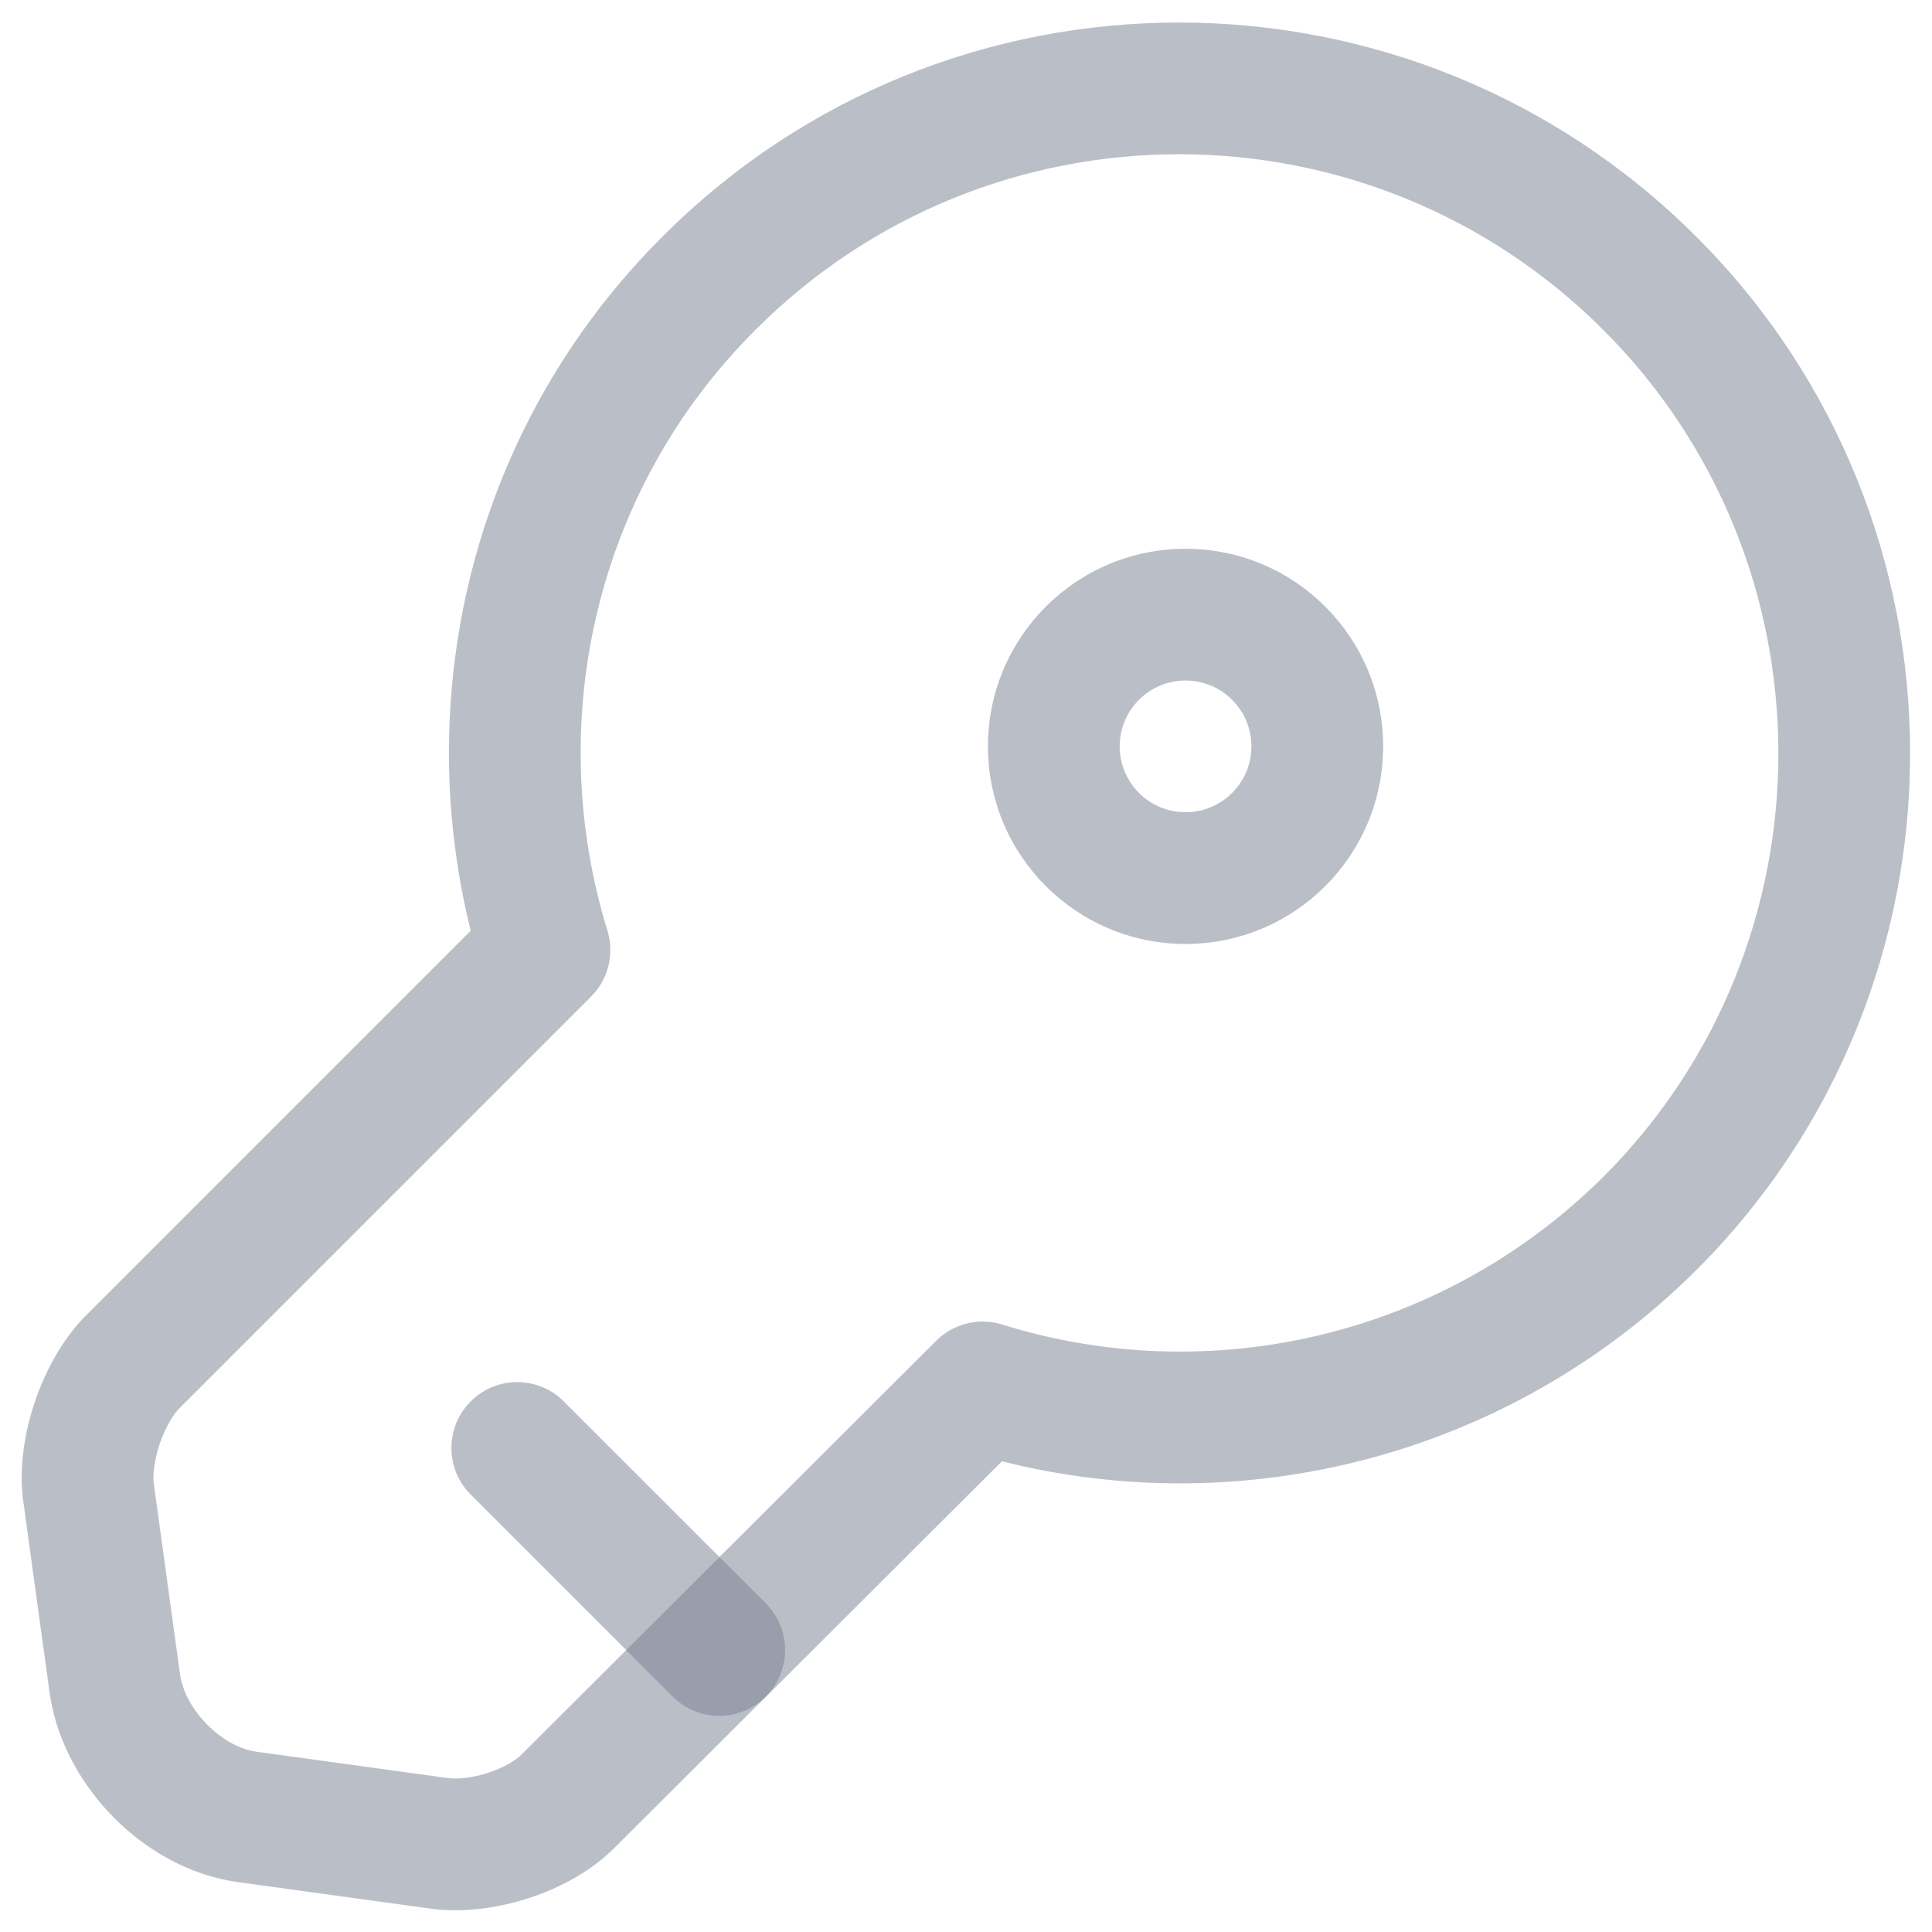
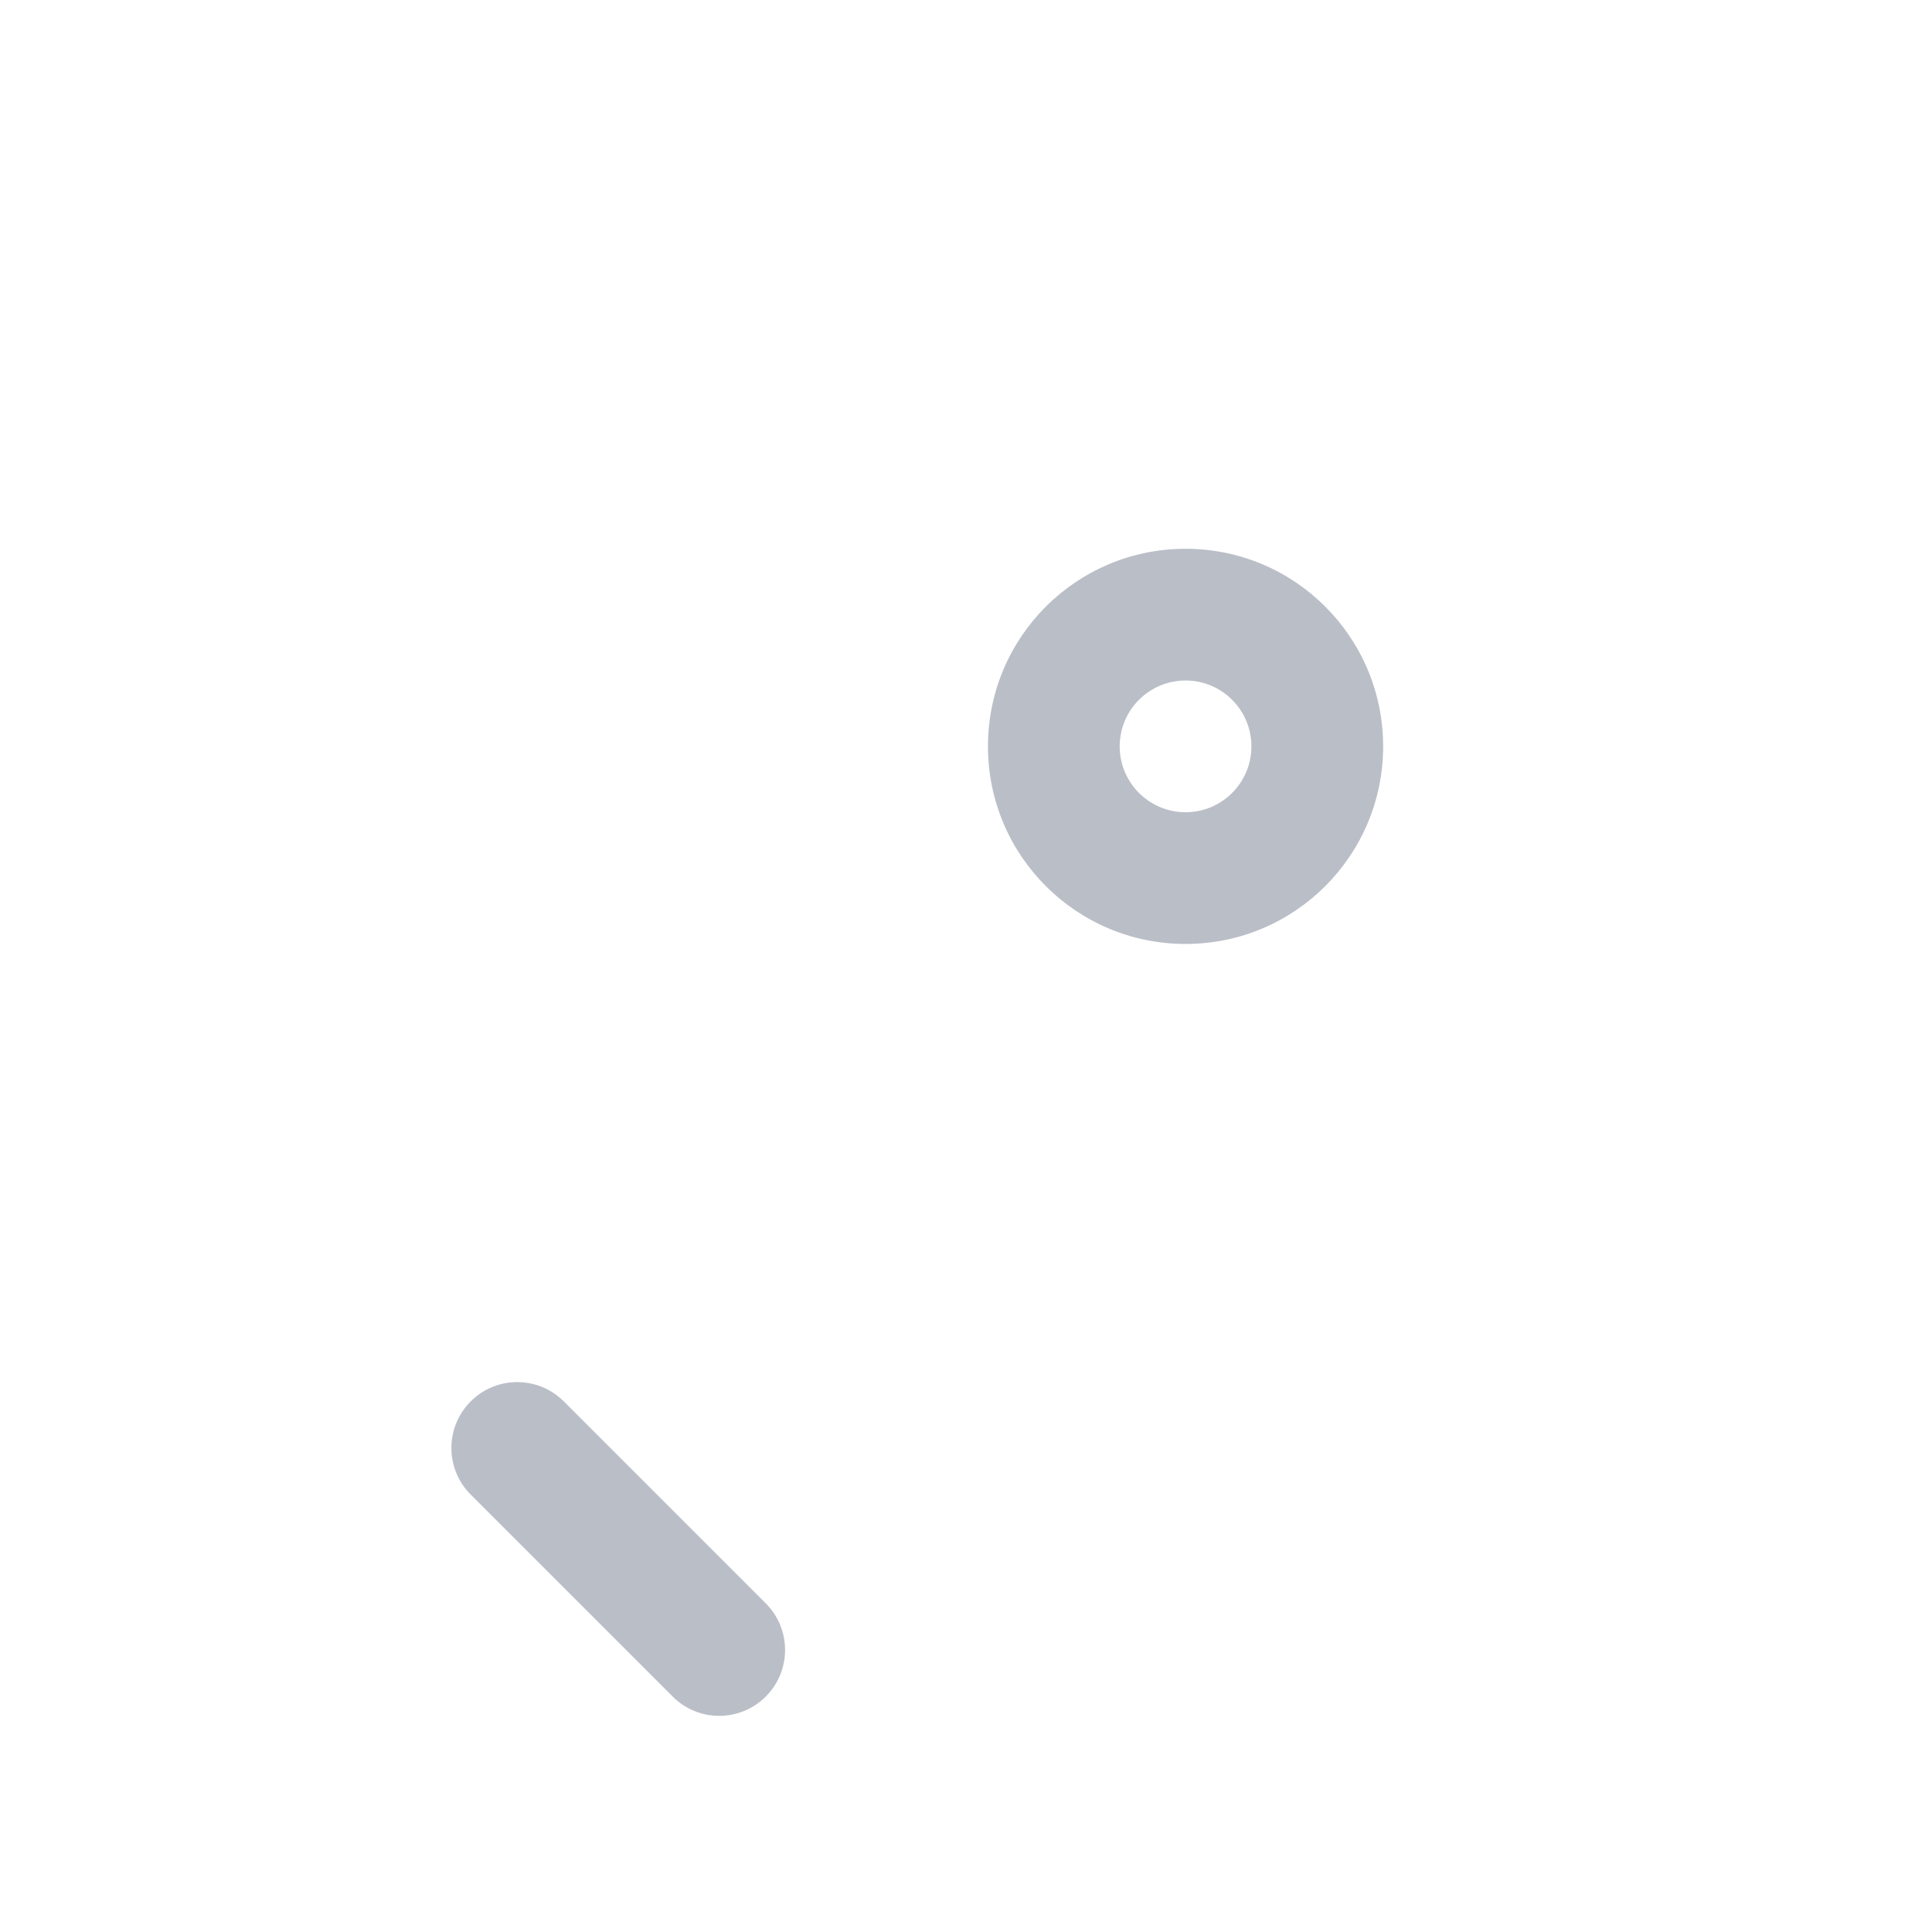
<svg xmlns="http://www.w3.org/2000/svg" width="22" height="22" viewBox="0 0 22 22" fill="none">
-   <path opacity="0.5" fill-rule="evenodd" clip-rule="evenodd" d="M18.25 3.75C15.583 1.091 11.267 1.093 8.61 3.749L8.609 3.75C6.756 5.594 6.194 8.251 6.917 10.598C6.998 10.864 6.927 11.153 6.73 11.349L2.035 16.044C1.97 16.113 1.881 16.256 1.816 16.448C1.751 16.644 1.739 16.81 1.752 16.901L1.753 16.907L2.052 19.08C2.08 19.256 2.185 19.464 2.363 19.642C2.541 19.822 2.745 19.922 2.912 19.946L5.098 20.247C5.197 20.261 5.367 20.249 5.556 20.188C5.747 20.126 5.881 20.039 5.942 19.976L5.95 19.968L10.66 15.268C10.857 15.071 11.148 15 11.414 15.083C13.746 15.812 16.403 15.245 18.26 13.398C20.916 10.741 20.916 6.407 18.25 3.75ZM7.55 2.688C10.794 -0.555 16.057 -0.553 19.309 2.688C22.563 5.931 22.563 11.216 19.32 14.459L19.319 14.46C17.172 16.597 14.145 17.33 11.409 16.64L7.013 21.026C6.735 21.311 6.366 21.502 6.019 21.615C5.669 21.728 5.265 21.786 4.885 21.732C4.884 21.731 4.883 21.731 4.882 21.731L2.708 21.432C2.155 21.355 1.663 21.066 1.3 20.701C0.936 20.335 0.652 19.845 0.569 19.302L0.567 19.291L0.268 17.117C0.268 17.116 0.267 17.115 0.267 17.114C0.211 16.726 0.279 16.317 0.393 15.974C0.508 15.63 0.698 15.269 0.962 14.996L0.97 14.989L5.36 10.598C4.679 7.857 5.4 4.828 7.55 2.688Z" fill="#777E91" />
  <path opacity="0.5" fill-rule="evenodd" clip-rule="evenodd" d="M5.36 15.958C5.652 15.665 6.127 15.665 6.42 15.958L8.72 18.258C9.013 18.551 9.013 19.026 8.72 19.319C8.427 19.612 7.952 19.612 7.66 19.319L5.36 17.019C5.067 16.726 5.067 16.251 5.36 15.958Z" fill="#777E91" />
  <path opacity="0.5" fill-rule="evenodd" clip-rule="evenodd" d="M13.5 7.749C13.086 7.749 12.75 8.085 12.75 8.499C12.75 8.913 13.086 9.249 13.5 9.249C13.914 9.249 14.25 8.913 14.25 8.499C14.25 8.085 13.914 7.749 13.5 7.749ZM11.25 8.499C11.25 7.256 12.257 6.249 13.5 6.249C14.743 6.249 15.75 7.256 15.75 8.499C15.75 9.742 14.743 10.749 13.5 10.749C12.257 10.749 11.25 9.742 11.25 8.499Z" fill="#777E91" />
</svg>